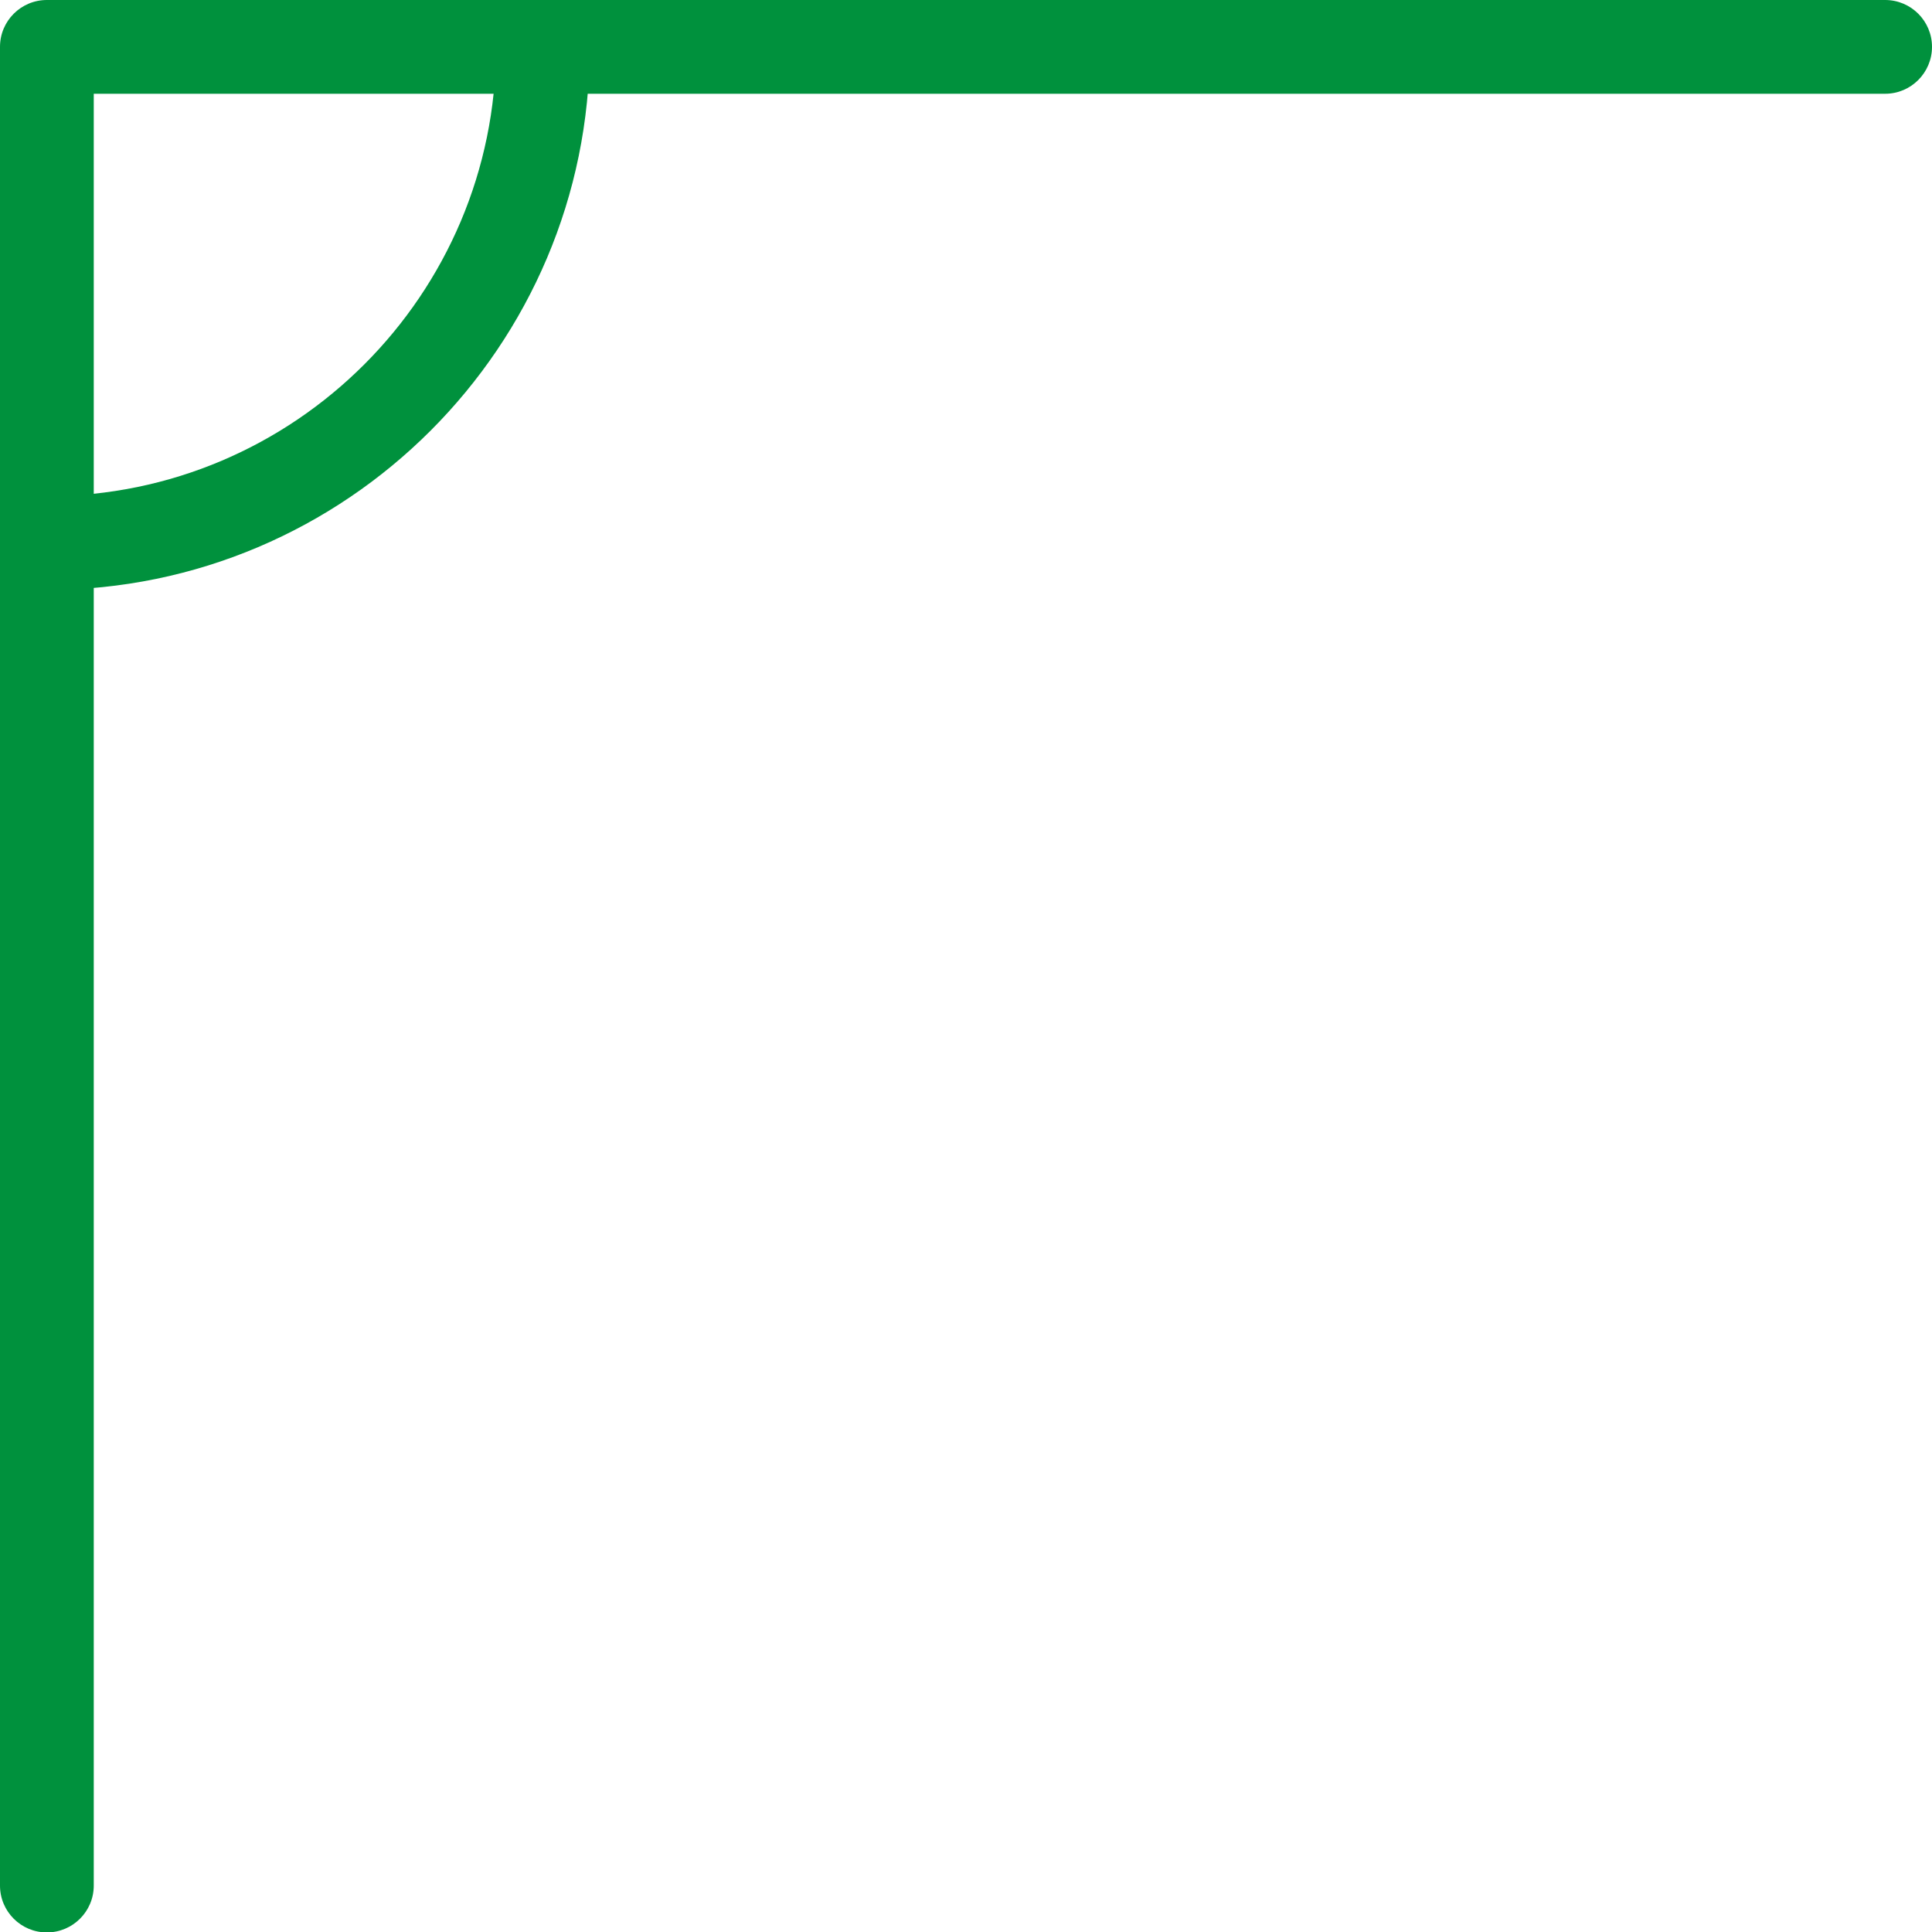
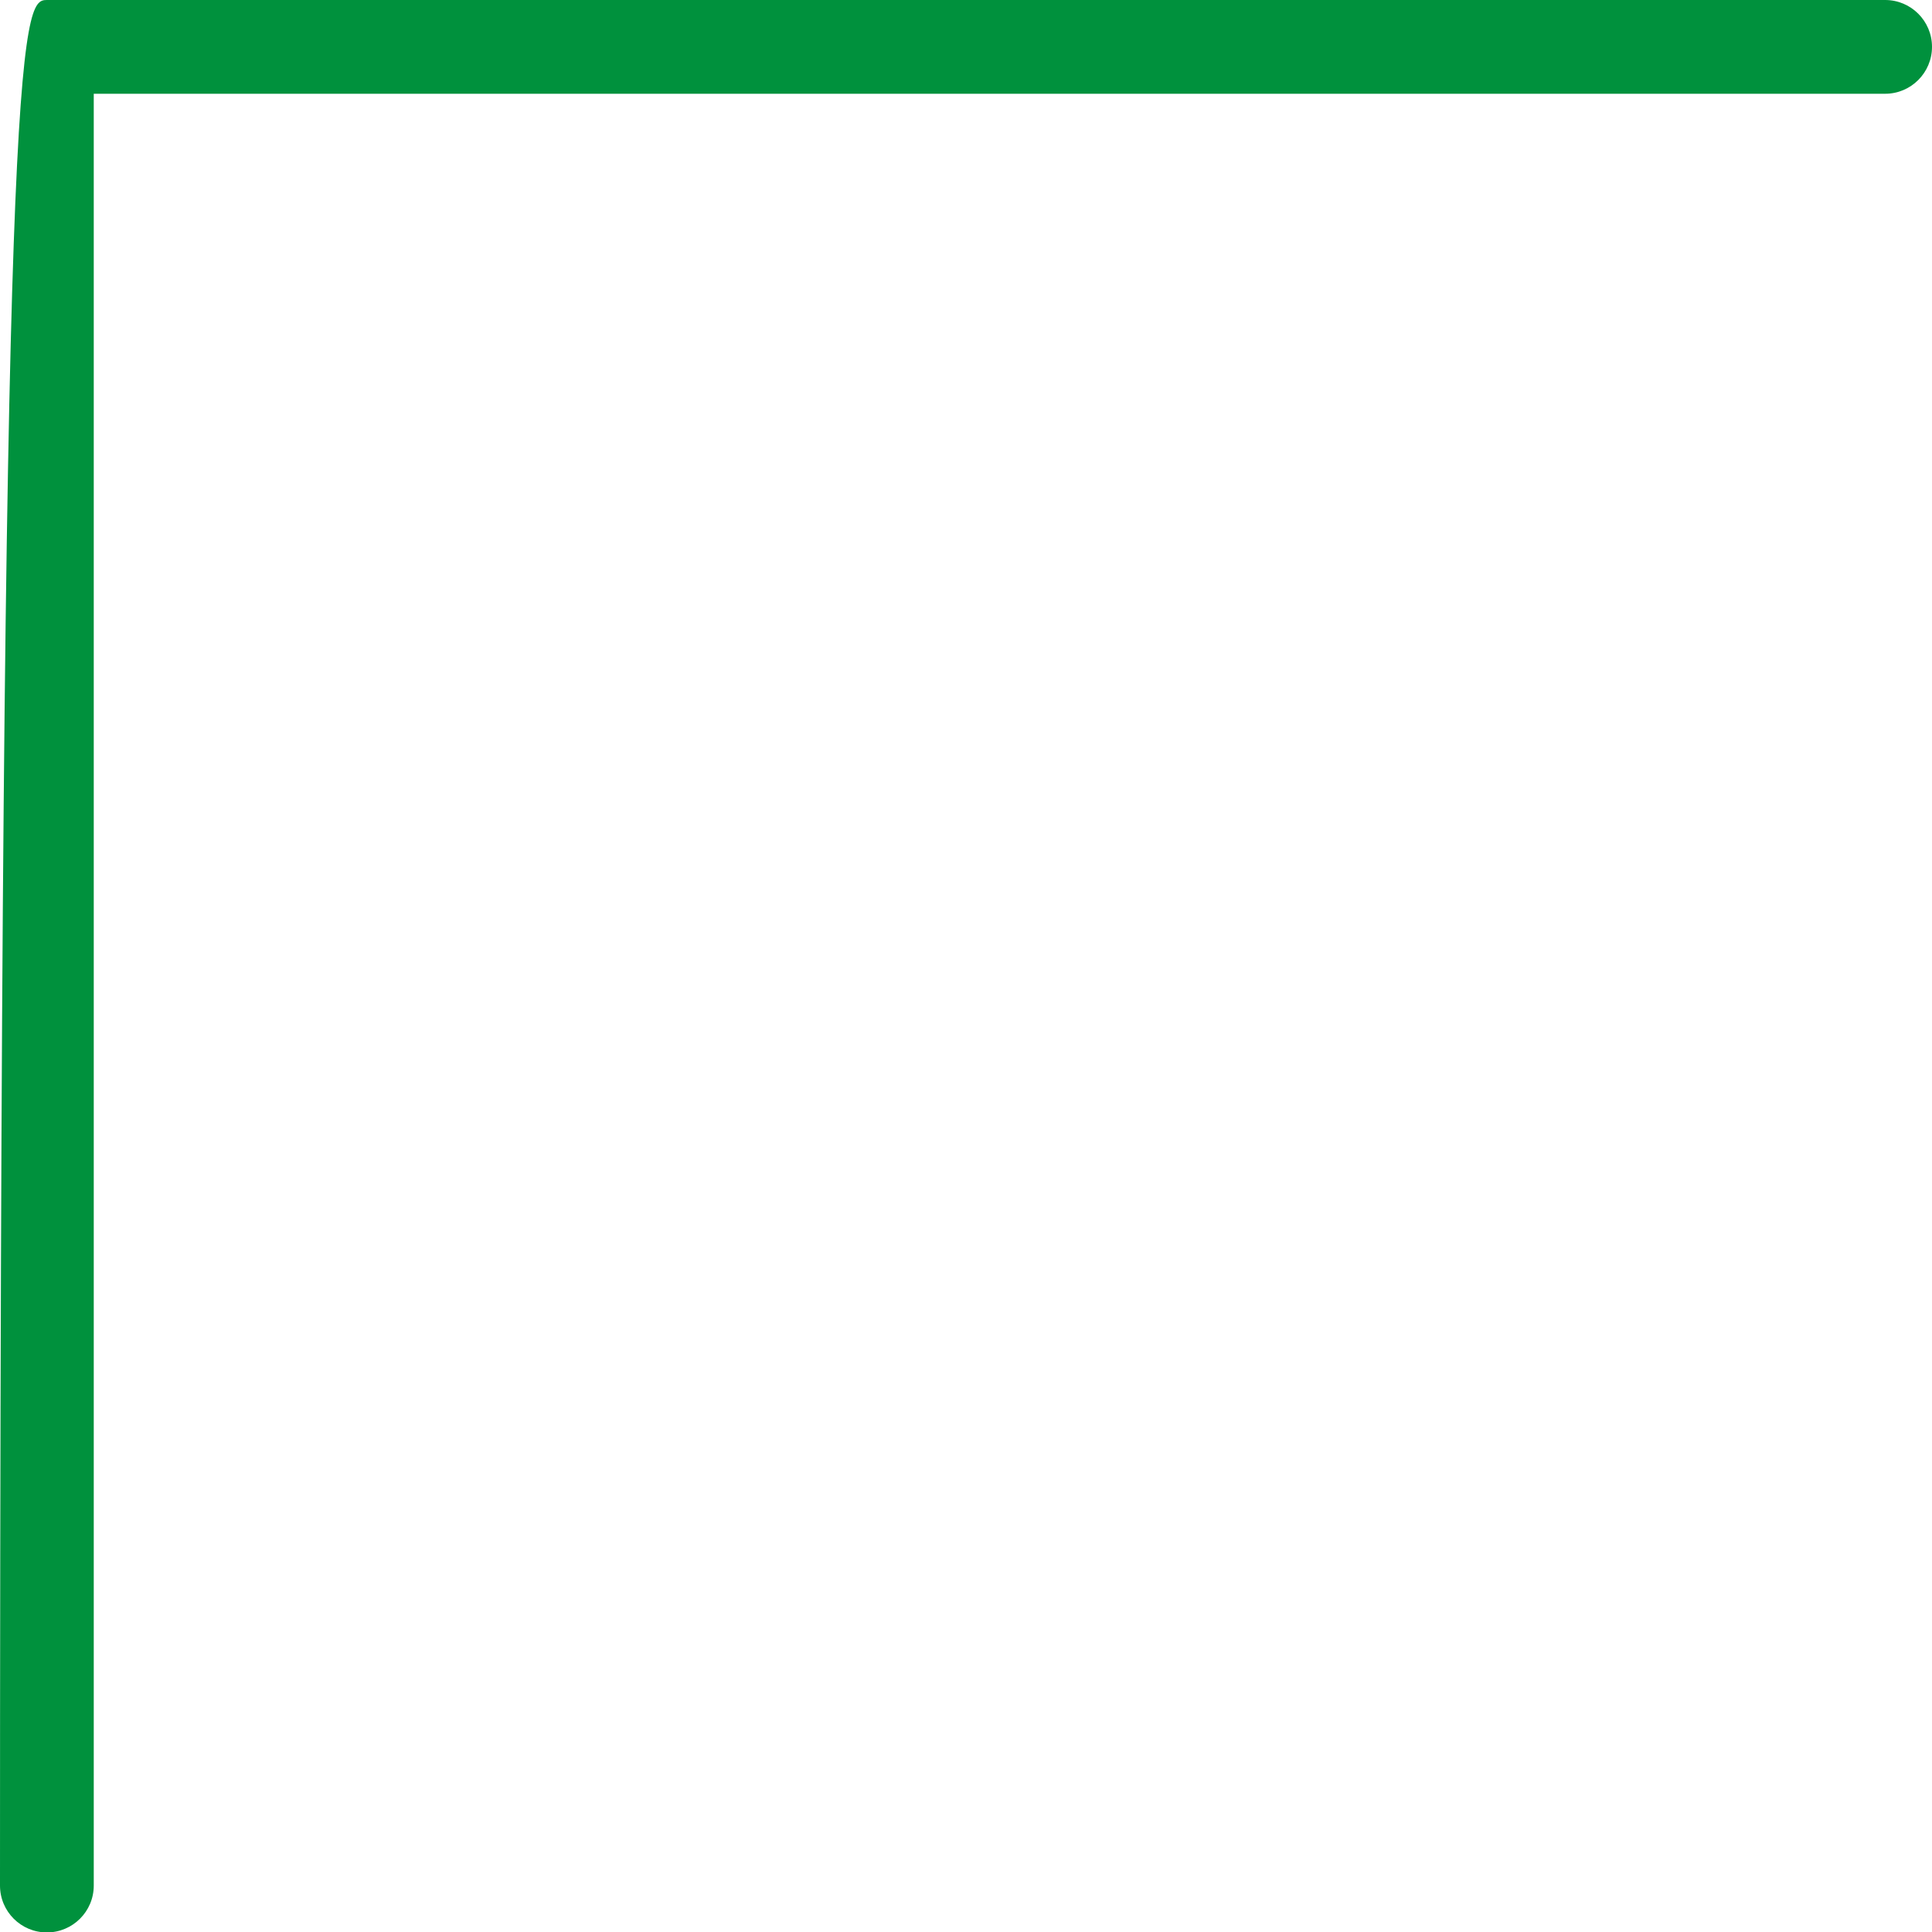
<svg xmlns="http://www.w3.org/2000/svg" width="36" height="36" viewBox="0 0 36 36" fill="none">
-   <path d="M0.873 36.008C0.391 36.008 0 35.618 0 35.135V0.873C0 0.391 0.391 0 0.873 0H35.127C35.609 0 36 0.391 36 0.873C36 1.355 35.609 1.747 35.127 1.747H1.747V35.135C1.747 35.618 1.355 36.008 0.873 36.008Z" fill="#00913D" />
-   <path d="M0.873 10.993C0.391 10.993 0 10.601 0 10.119C0 9.637 0.391 9.246 0.873 9.246C5.485 9.246 9.243 5.49 9.243 0.873C9.243 0.391 9.633 0 10.116 0C10.598 0 10.989 0.391 10.989 0.873C10.989 6.454 6.449 10.993 0.873 10.993Z" fill="#00913D" />
+   <path d="M0.873 36.008C0.391 36.008 0 35.618 0 35.135C0 0.391 0.391 0 0.873 0H35.127C35.609 0 36 0.391 36 0.873C36 1.355 35.609 1.747 35.127 1.747H1.747V35.135C1.747 35.618 1.355 36.008 0.873 36.008Z" fill="#00913D" />
</svg>